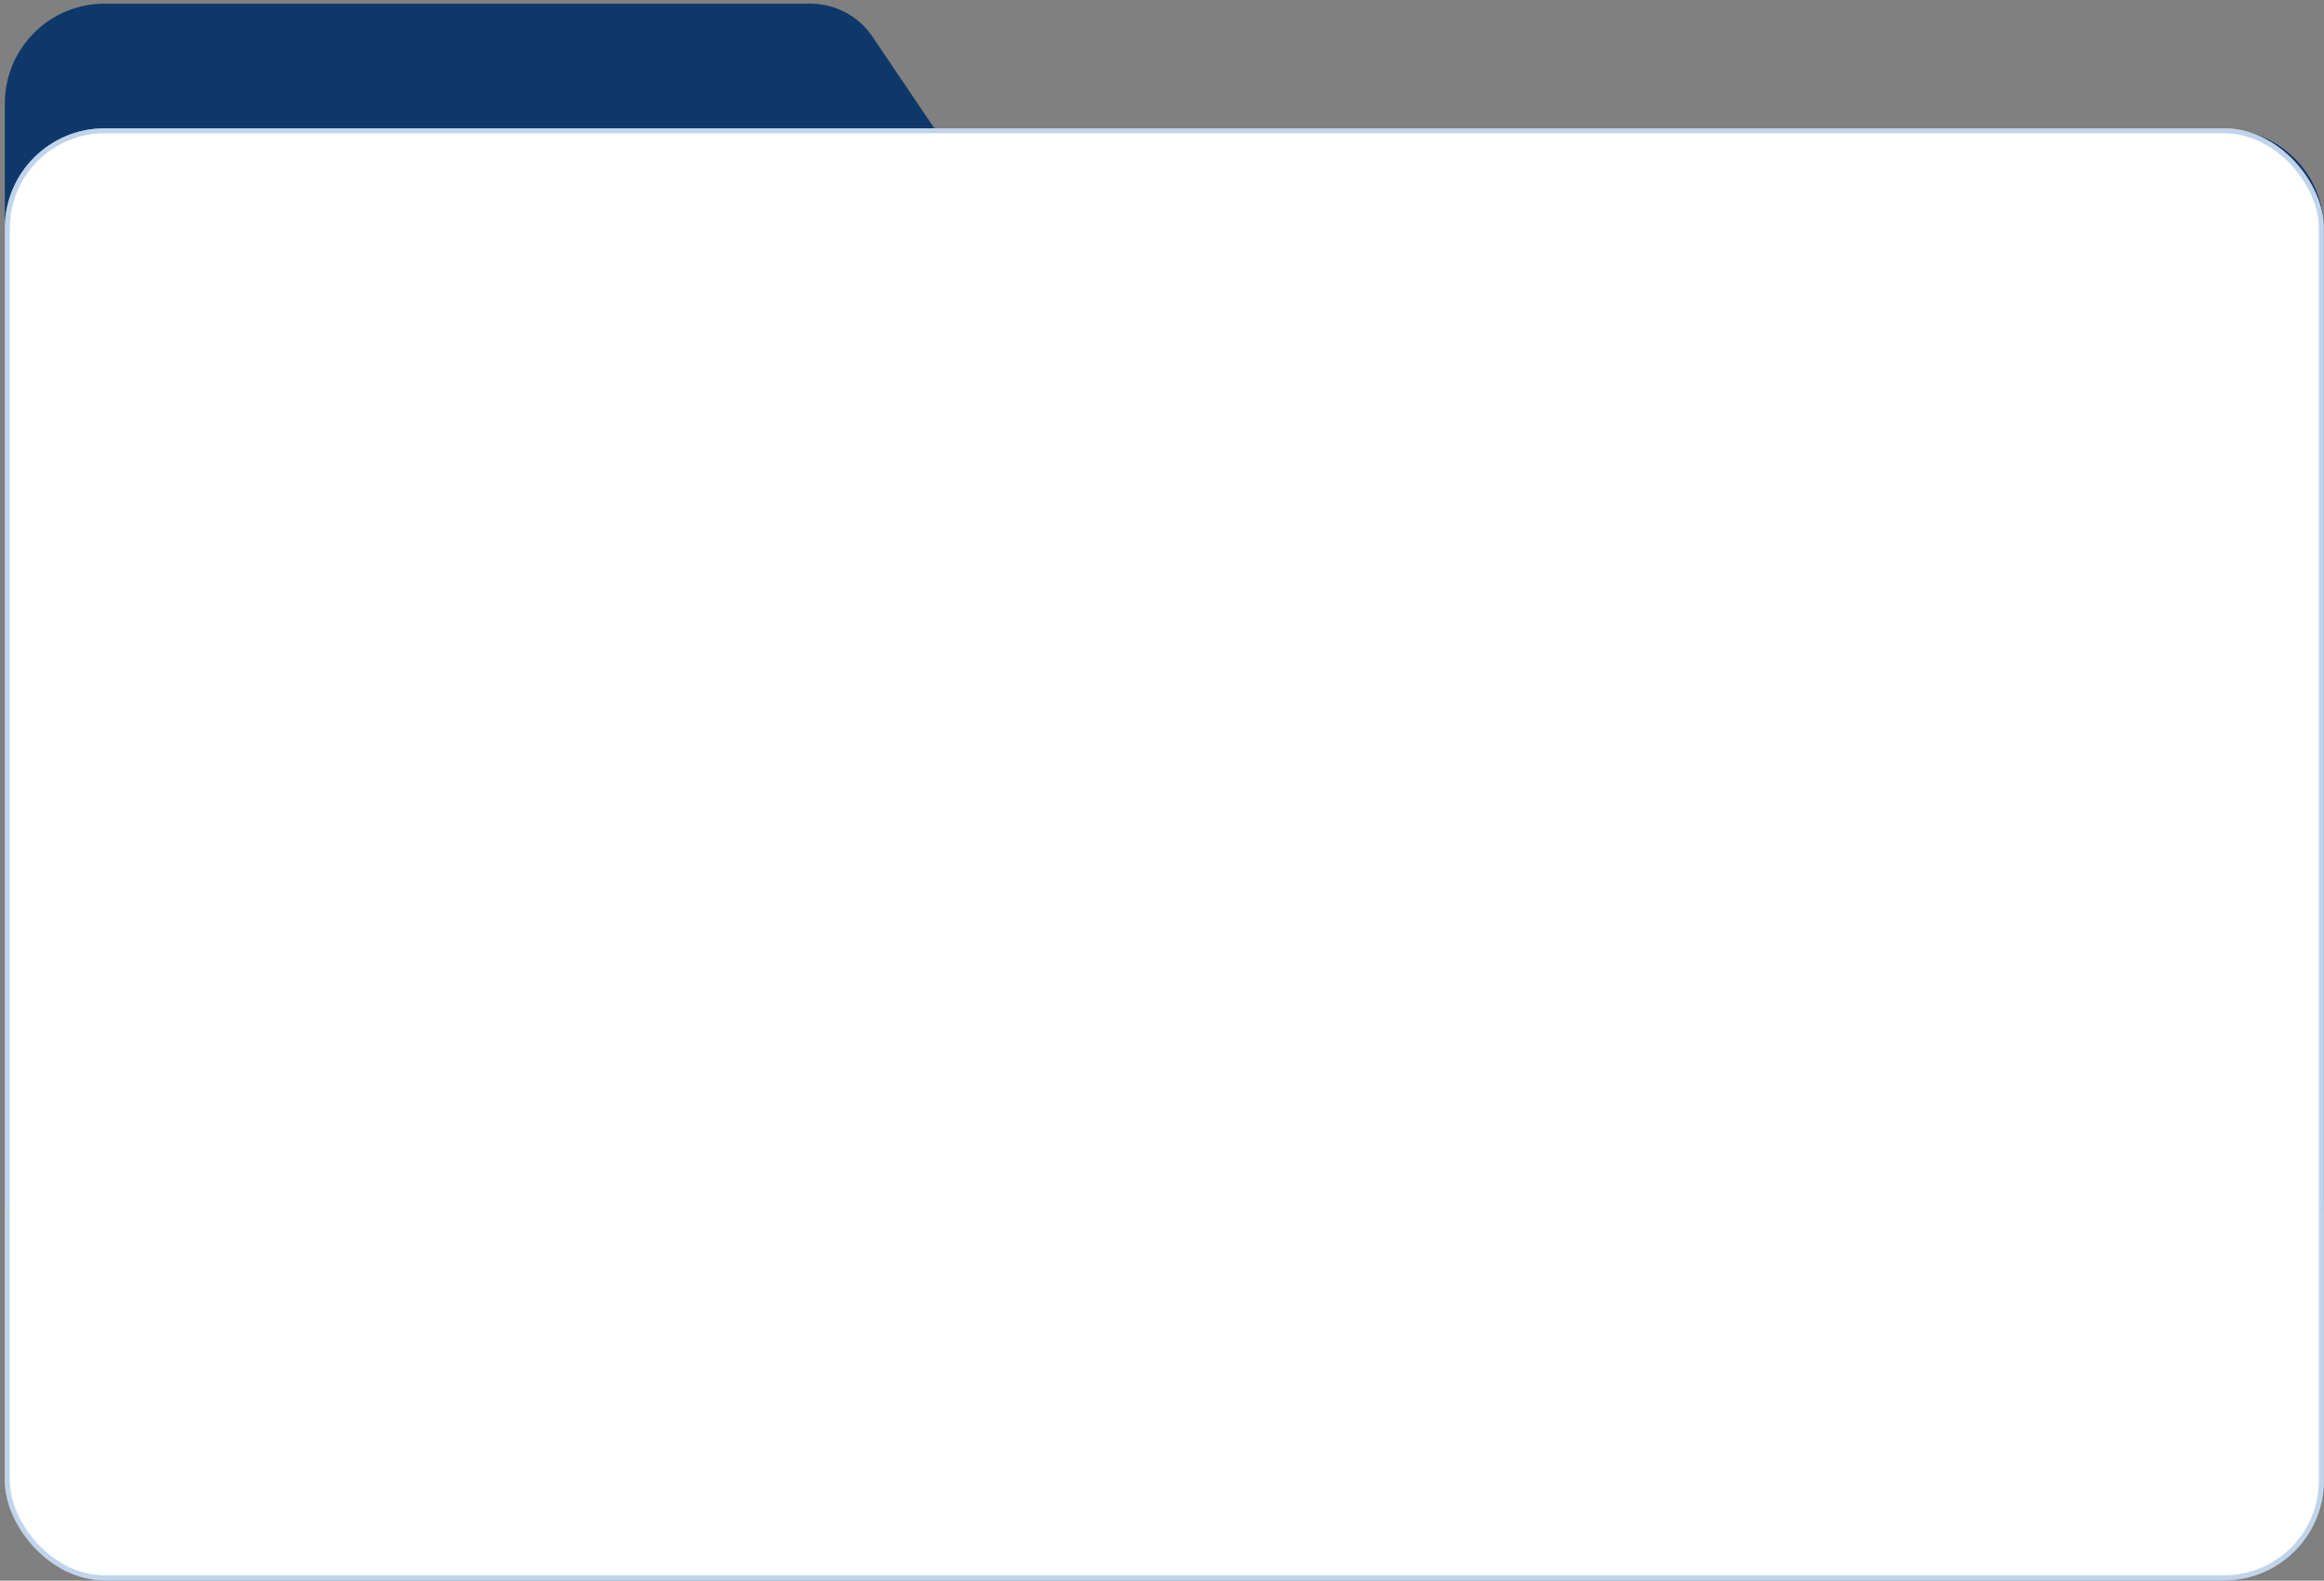
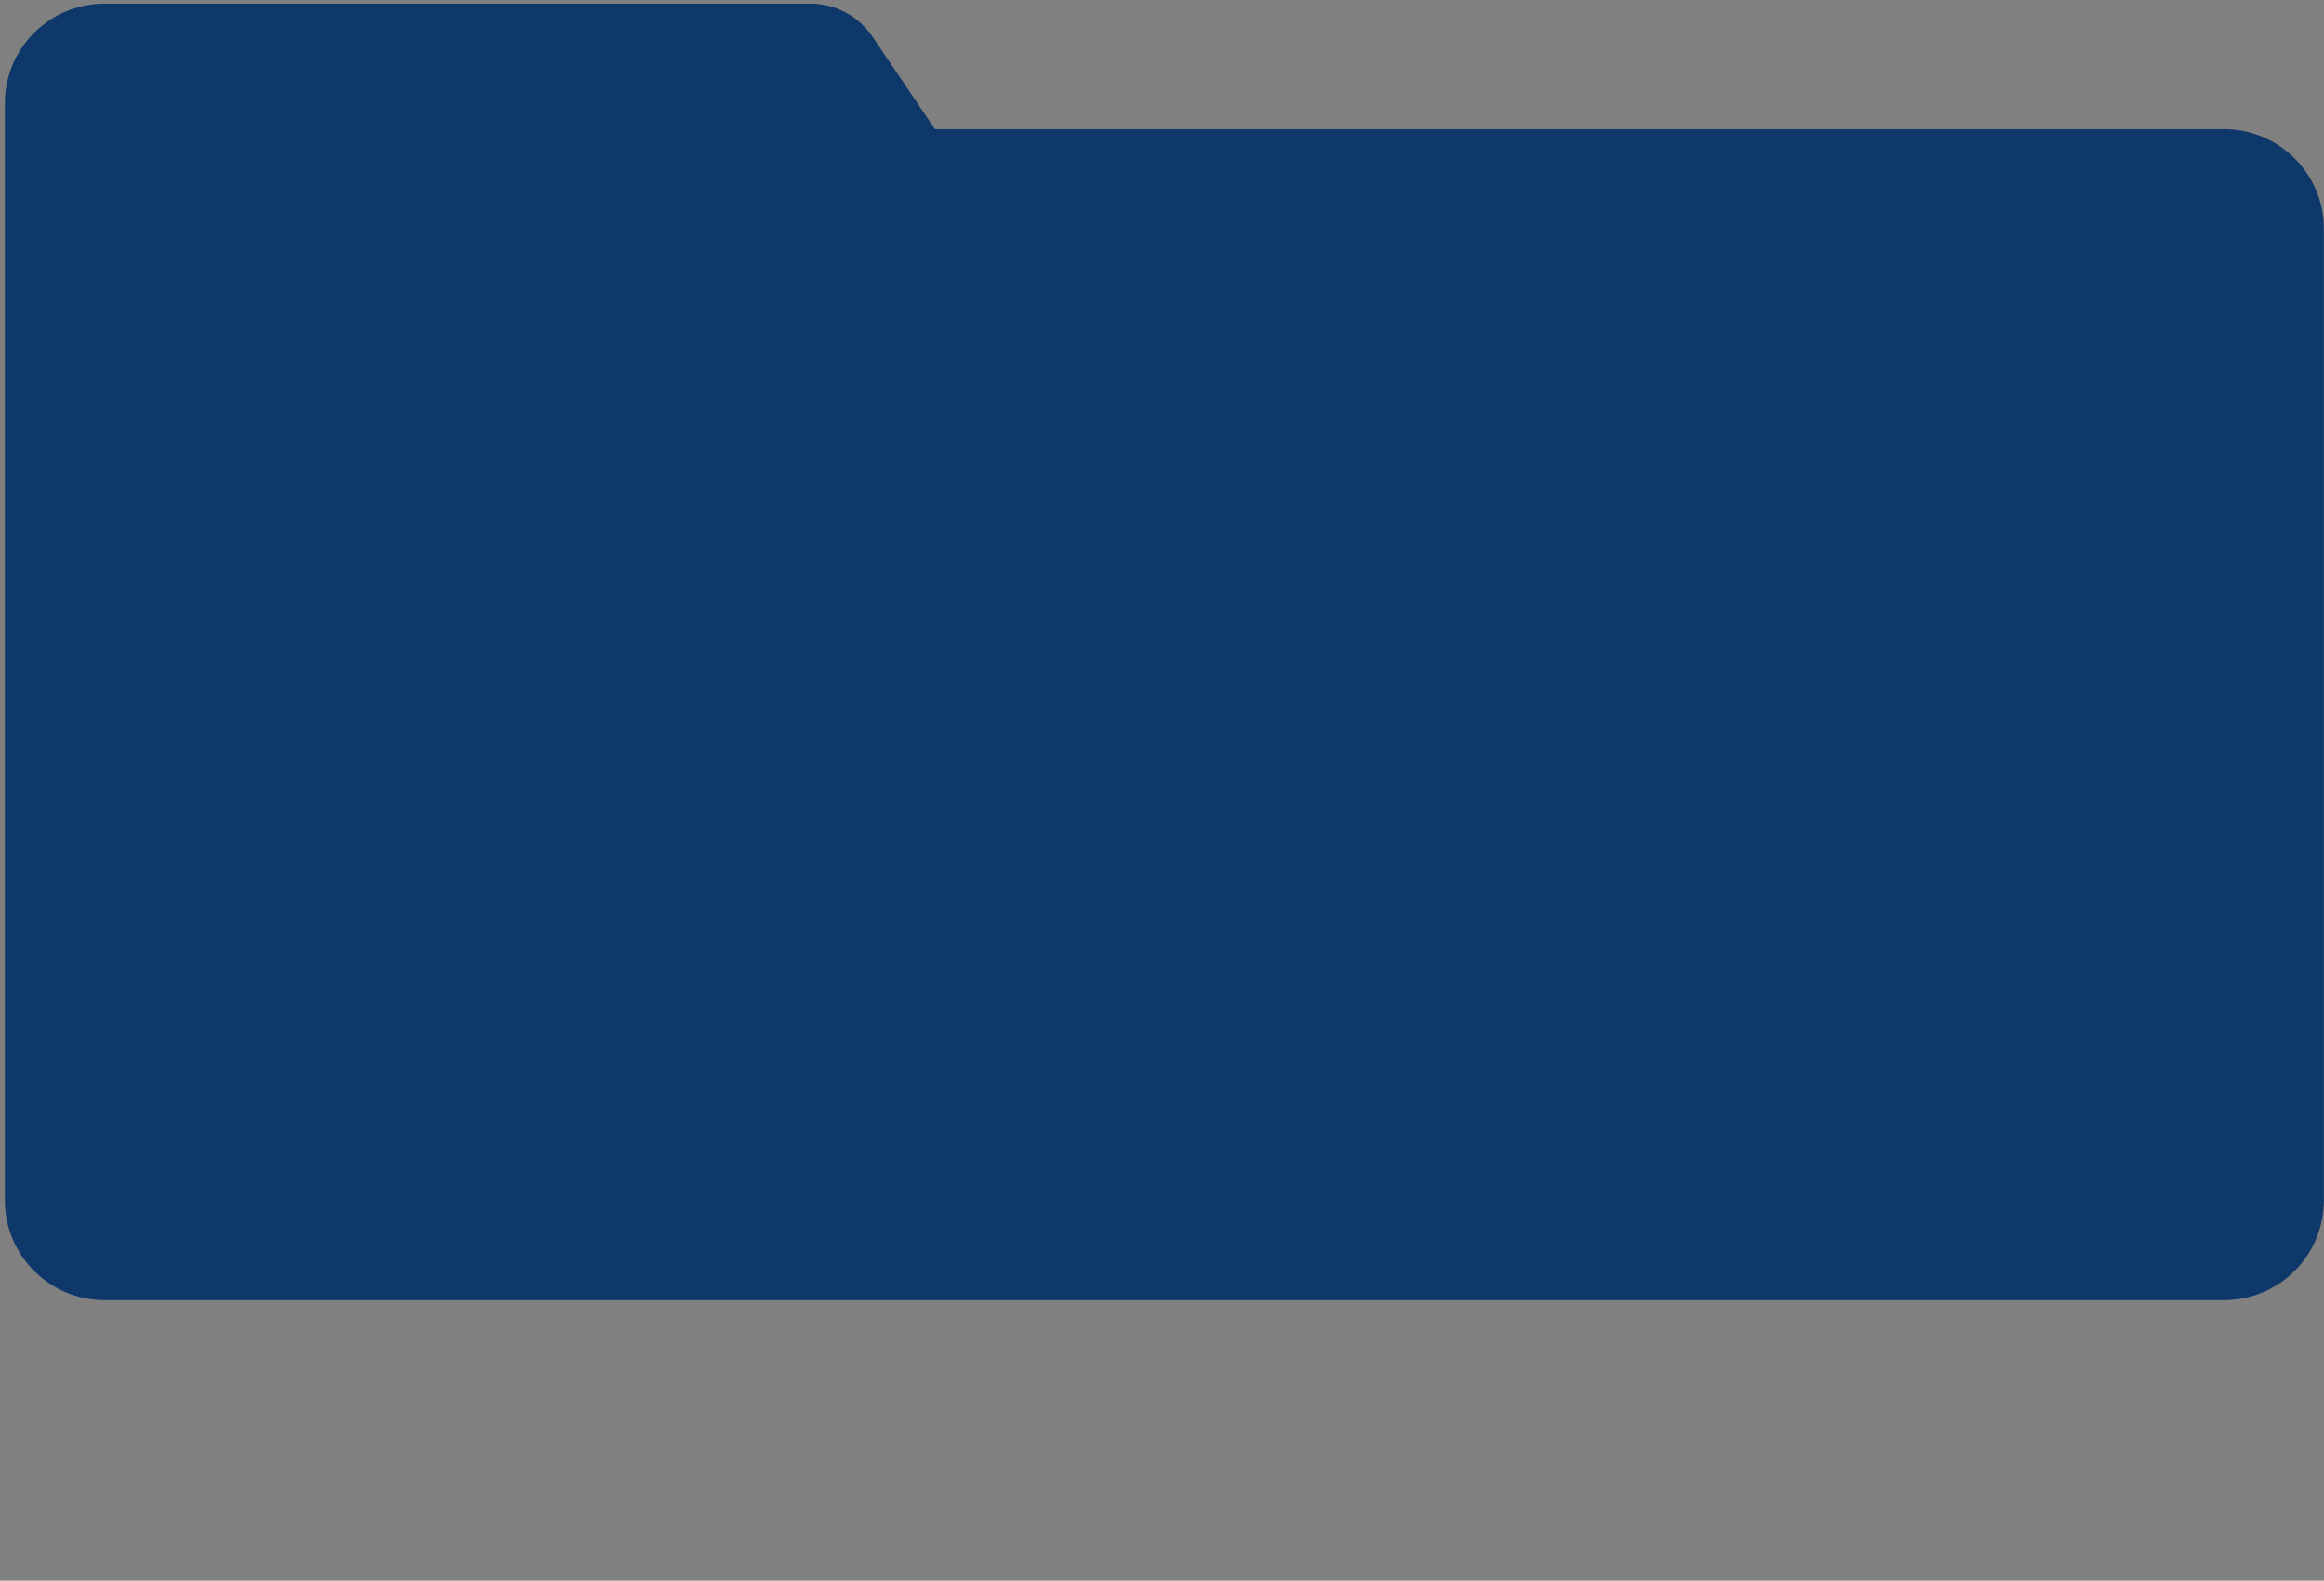
<svg xmlns="http://www.w3.org/2000/svg" width="466" height="317" viewBox="0 0 466 317" fill="none">
  <rect x="0" y="0" width="466" height="317" fill="#808080" stroke="none" />
  <path d="M0.972 20.732C0.972 9.686 9.926 0.732 20.972 0.732H162.502C167.485 0.732 172.143 3.207 174.932 7.336L187.472 25.9H445.972C457.017 25.9 465.972 34.854 465.972 45.9V240.732C465.972 251.778 457.017 260.732 445.972 260.732H20.972C9.926 260.732 0.972 251.778 0.972 240.732V20.732Z" fill="#0F386A" />
-   <rect x="0.972" y="25.732" width="465" height="291.192" rx="20" fill="white" />
-   <rect x="1.472" y="26.232" width="464" height="290.192" rx="19.5" stroke="#83AAD9" stroke-opacity="0.5" />
</svg>